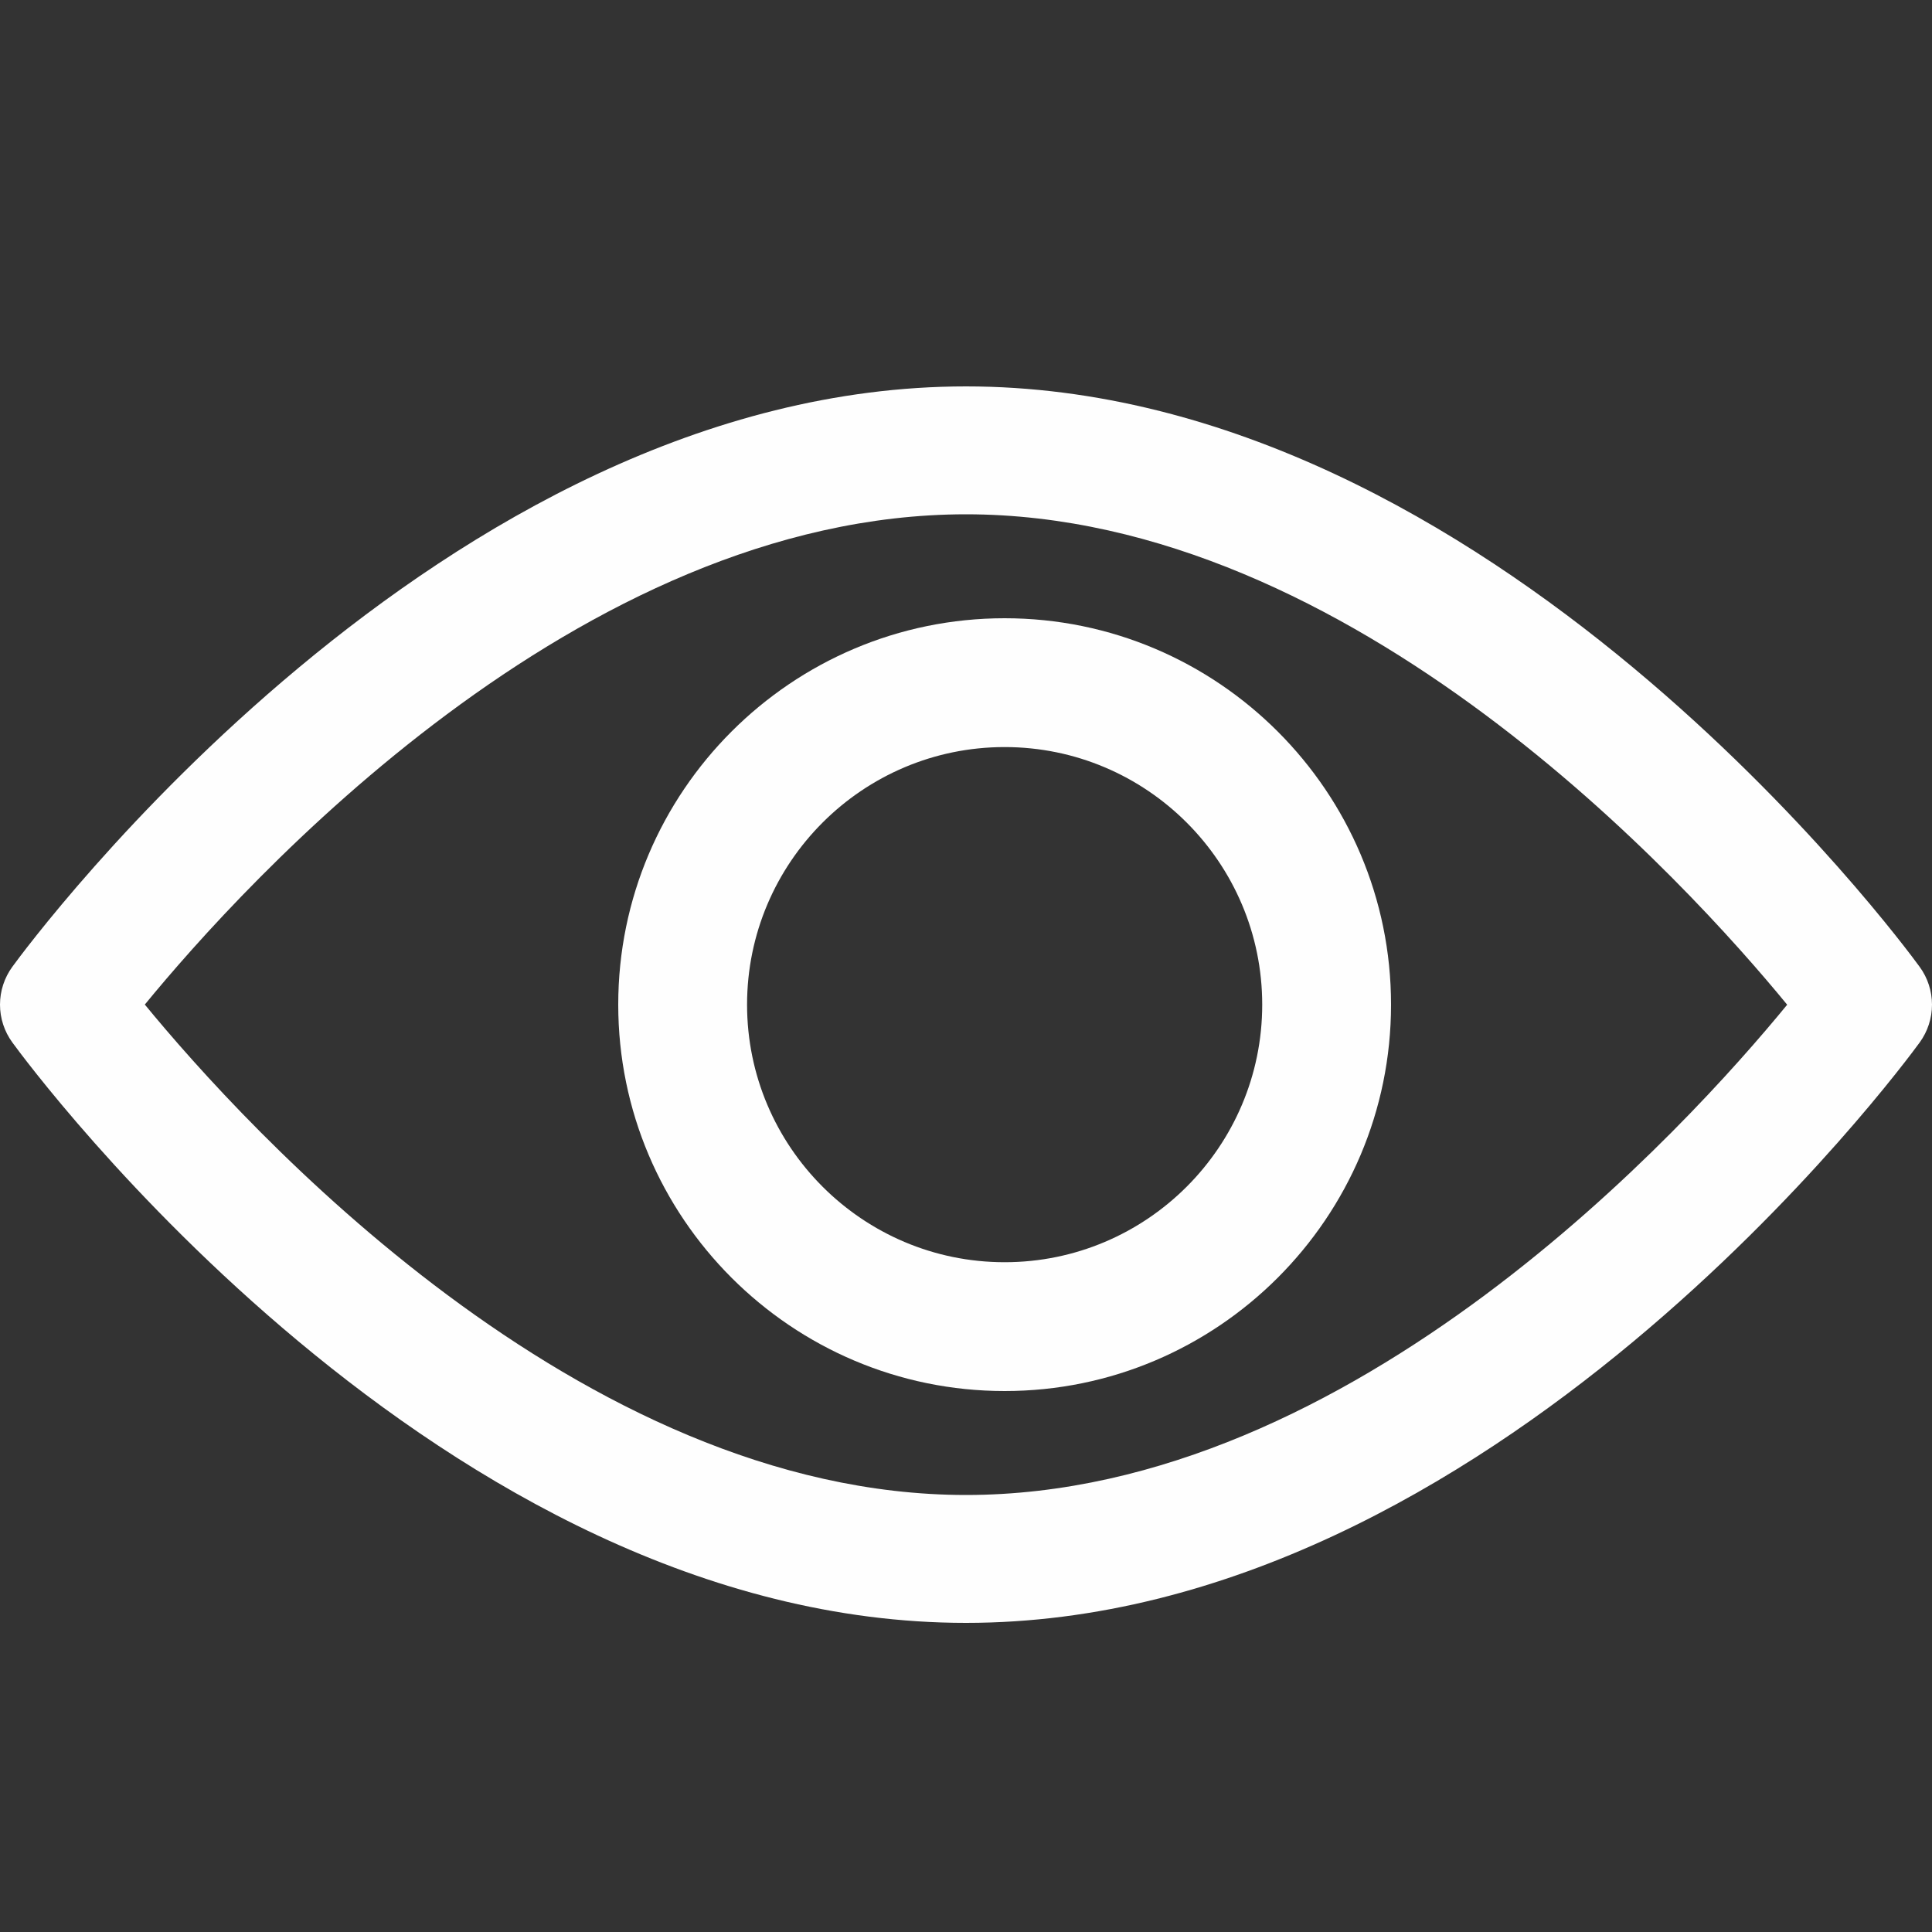
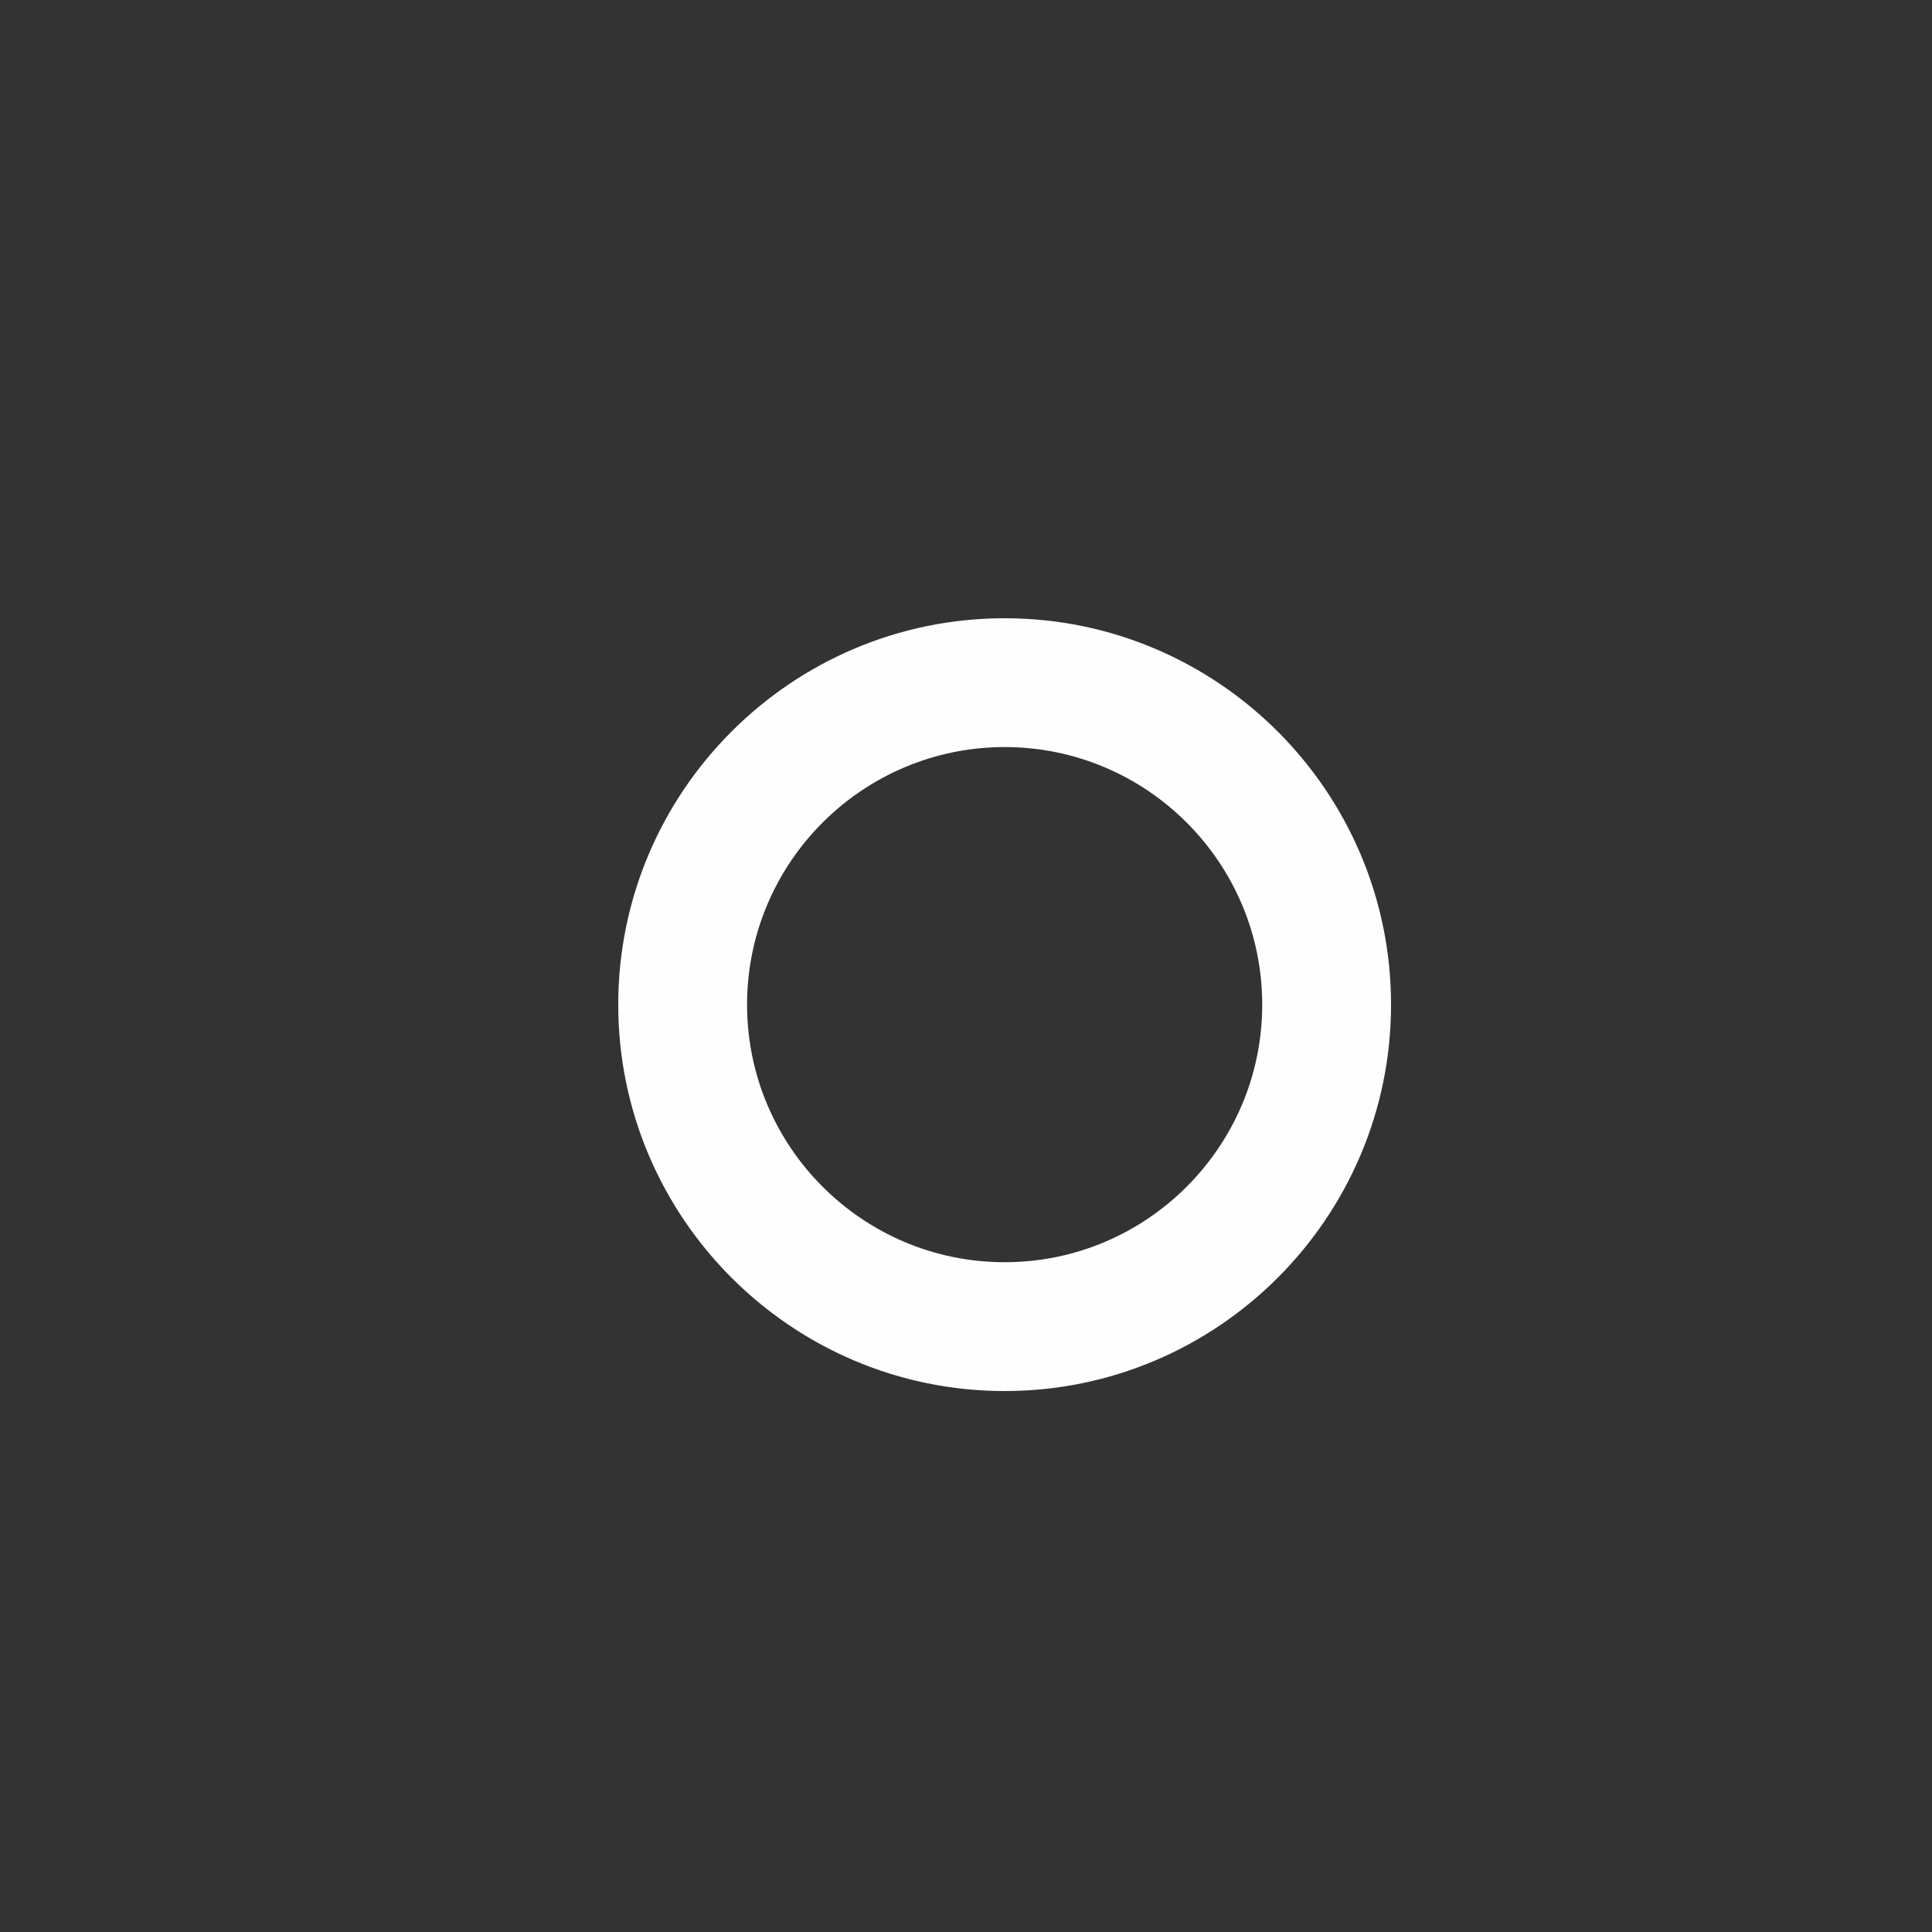
<svg xmlns="http://www.w3.org/2000/svg" width="25" height="25" viewBox="0 0 25 25" fill="none">
  <rect x="0" y="0" width="25" height="25" fill="#333333" stroke="none" />
-   <path d="M24.841 12.512C24.618 12.205 19.296 5 12.5 5C5.703 5 0.382 12.205 0.159 12.511C0.056 12.653 0 12.824 0 13C0 13.175 0.056 13.347 0.159 13.488C0.382 13.795 5.703 21 12.5 21C19.296 21 24.618 13.795 24.841 13.489C24.944 13.347 25 13.176 25 13C25 12.825 24.944 12.653 24.841 12.512ZM12.5 19.345C7.494 19.345 3.158 14.563 1.874 12.999C3.156 11.435 7.483 6.655 12.5 6.655C17.506 6.655 21.842 11.436 23.126 13.001C21.844 14.565 17.517 19.345 12.5 19.345Z" fill="#FEFEFE" />
  <path d="M13 8C10.243 8 8 10.243 8 13C8 15.757 10.243 18 13 18C15.757 18 18 15.757 18 13C18 10.243 15.757 8 13 8ZM13 16.333C11.162 16.333 9.667 14.838 9.667 13C9.667 11.162 11.162 9.667 13 9.667C14.838 9.667 16.333 11.162 16.333 13C16.333 14.838 14.838 16.333 13 16.333Z" fill="#FEFEFE" />
</svg>